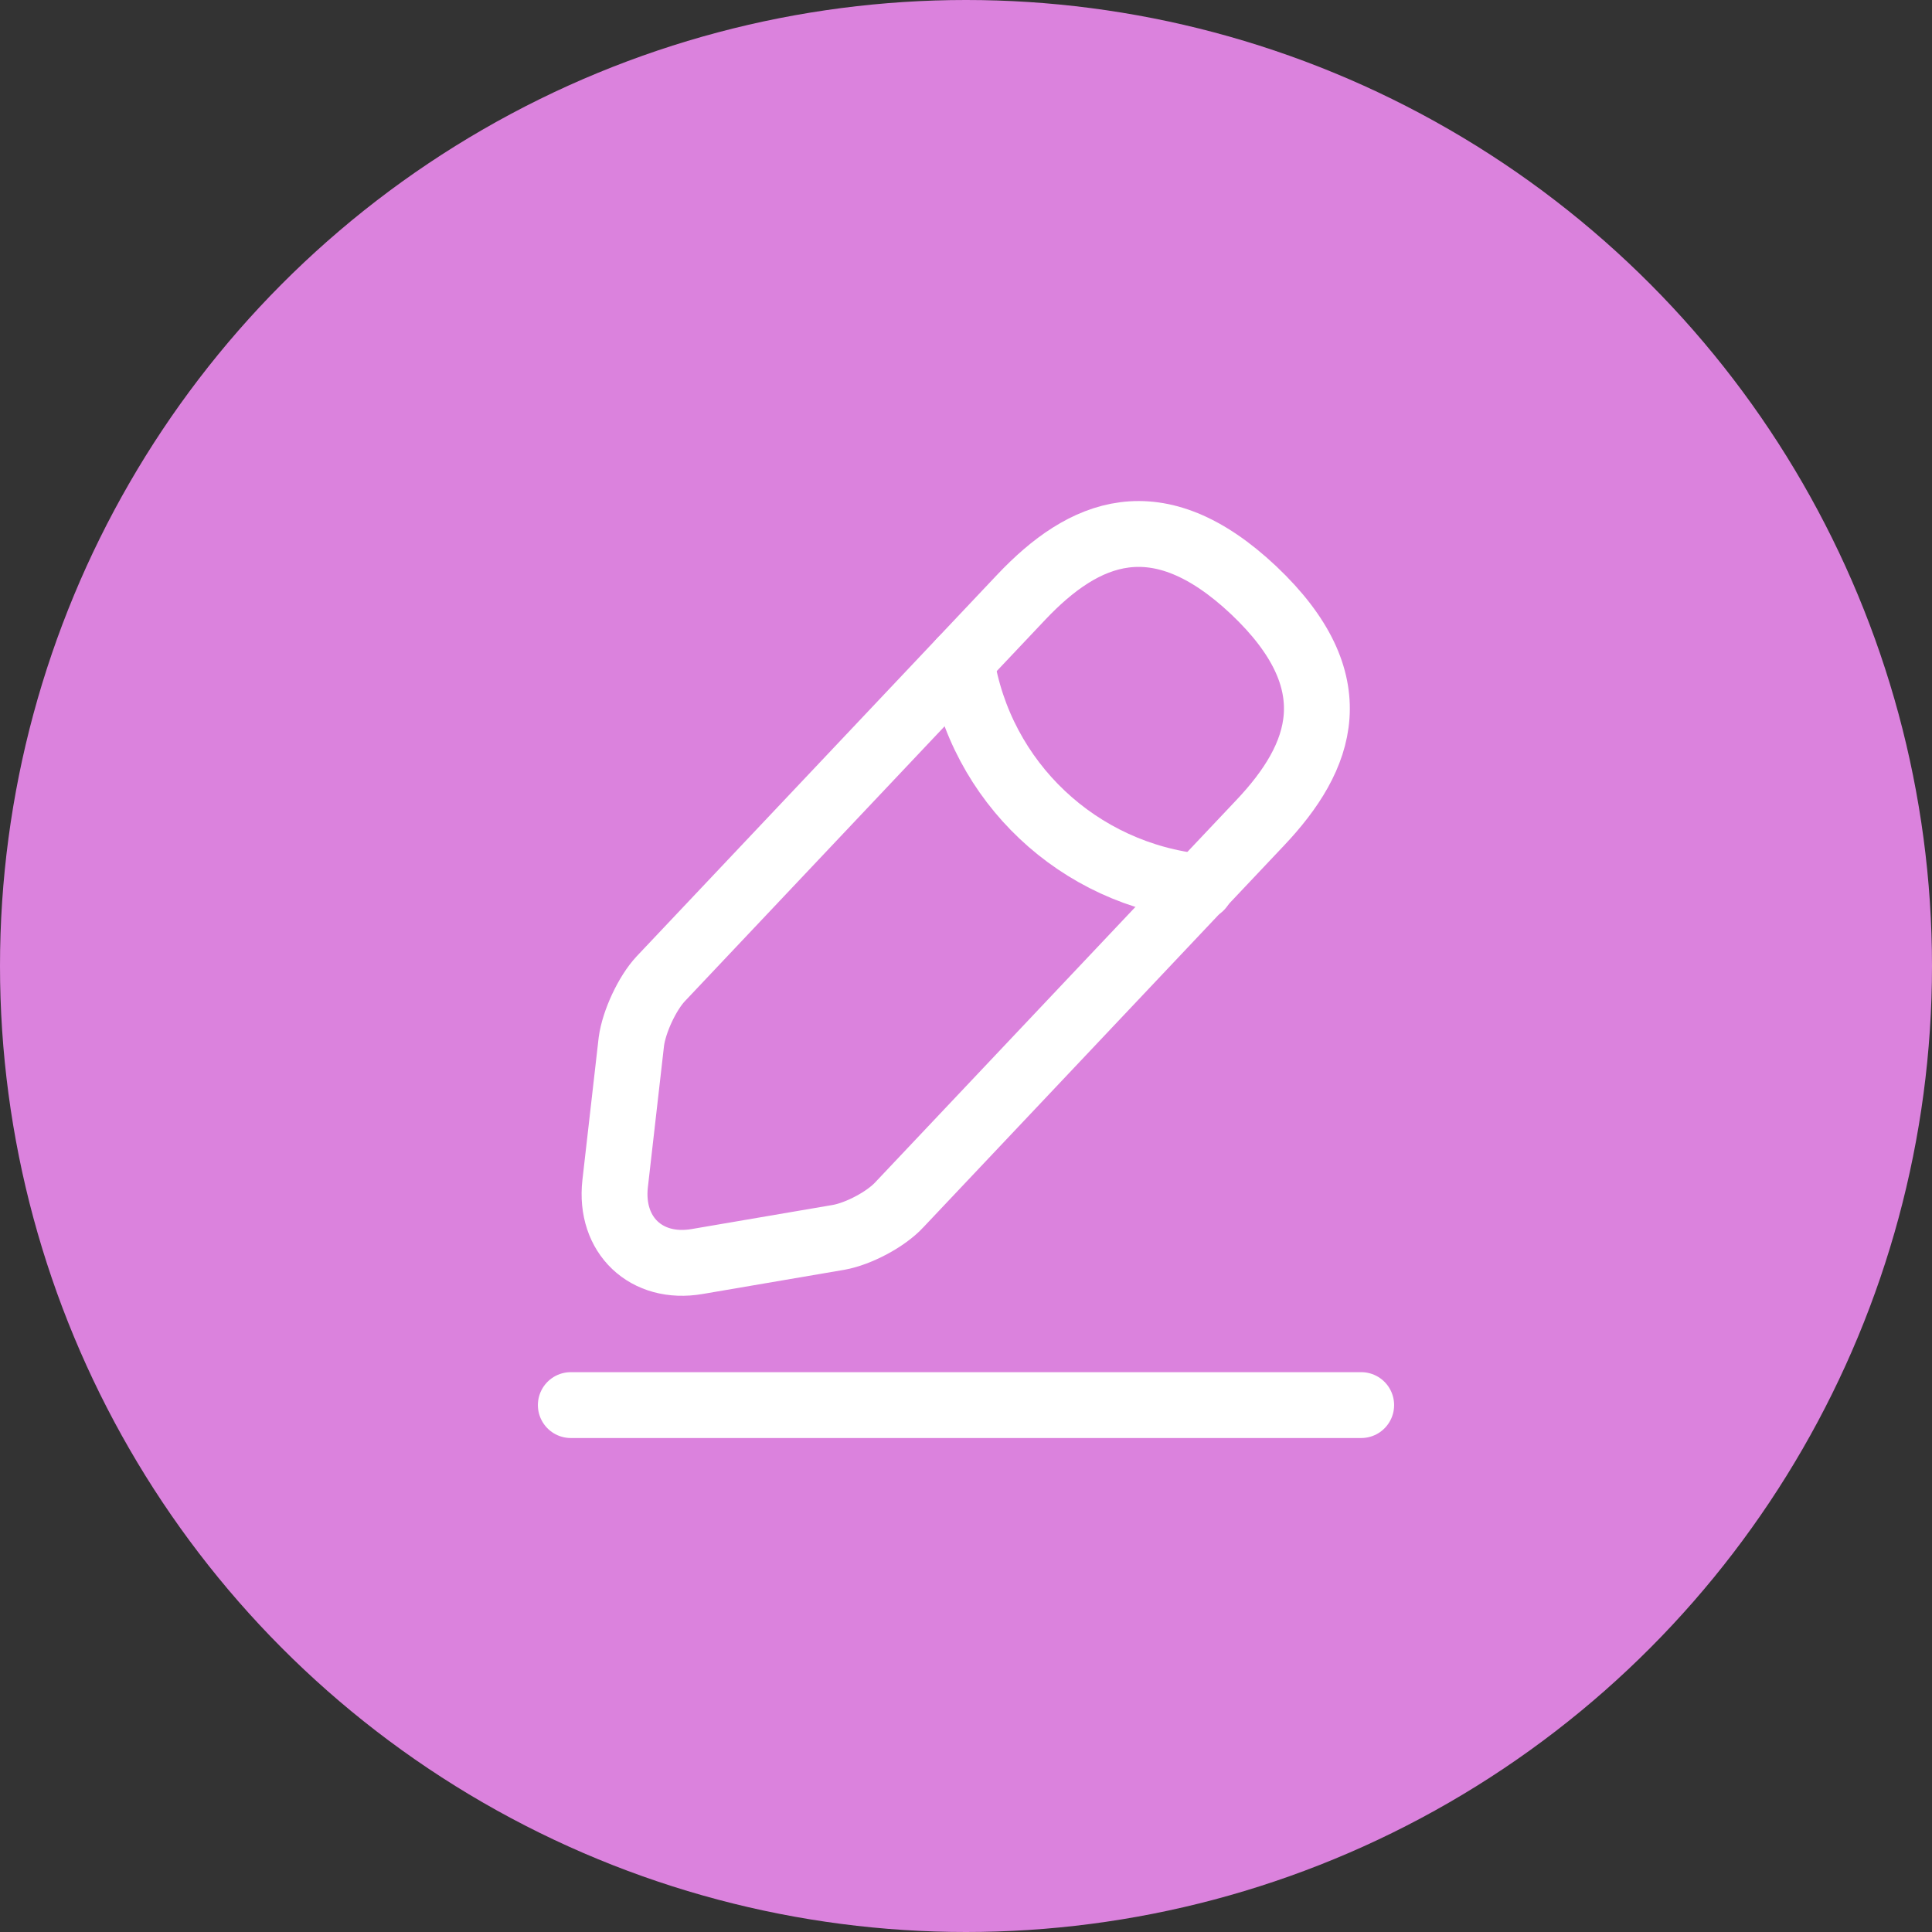
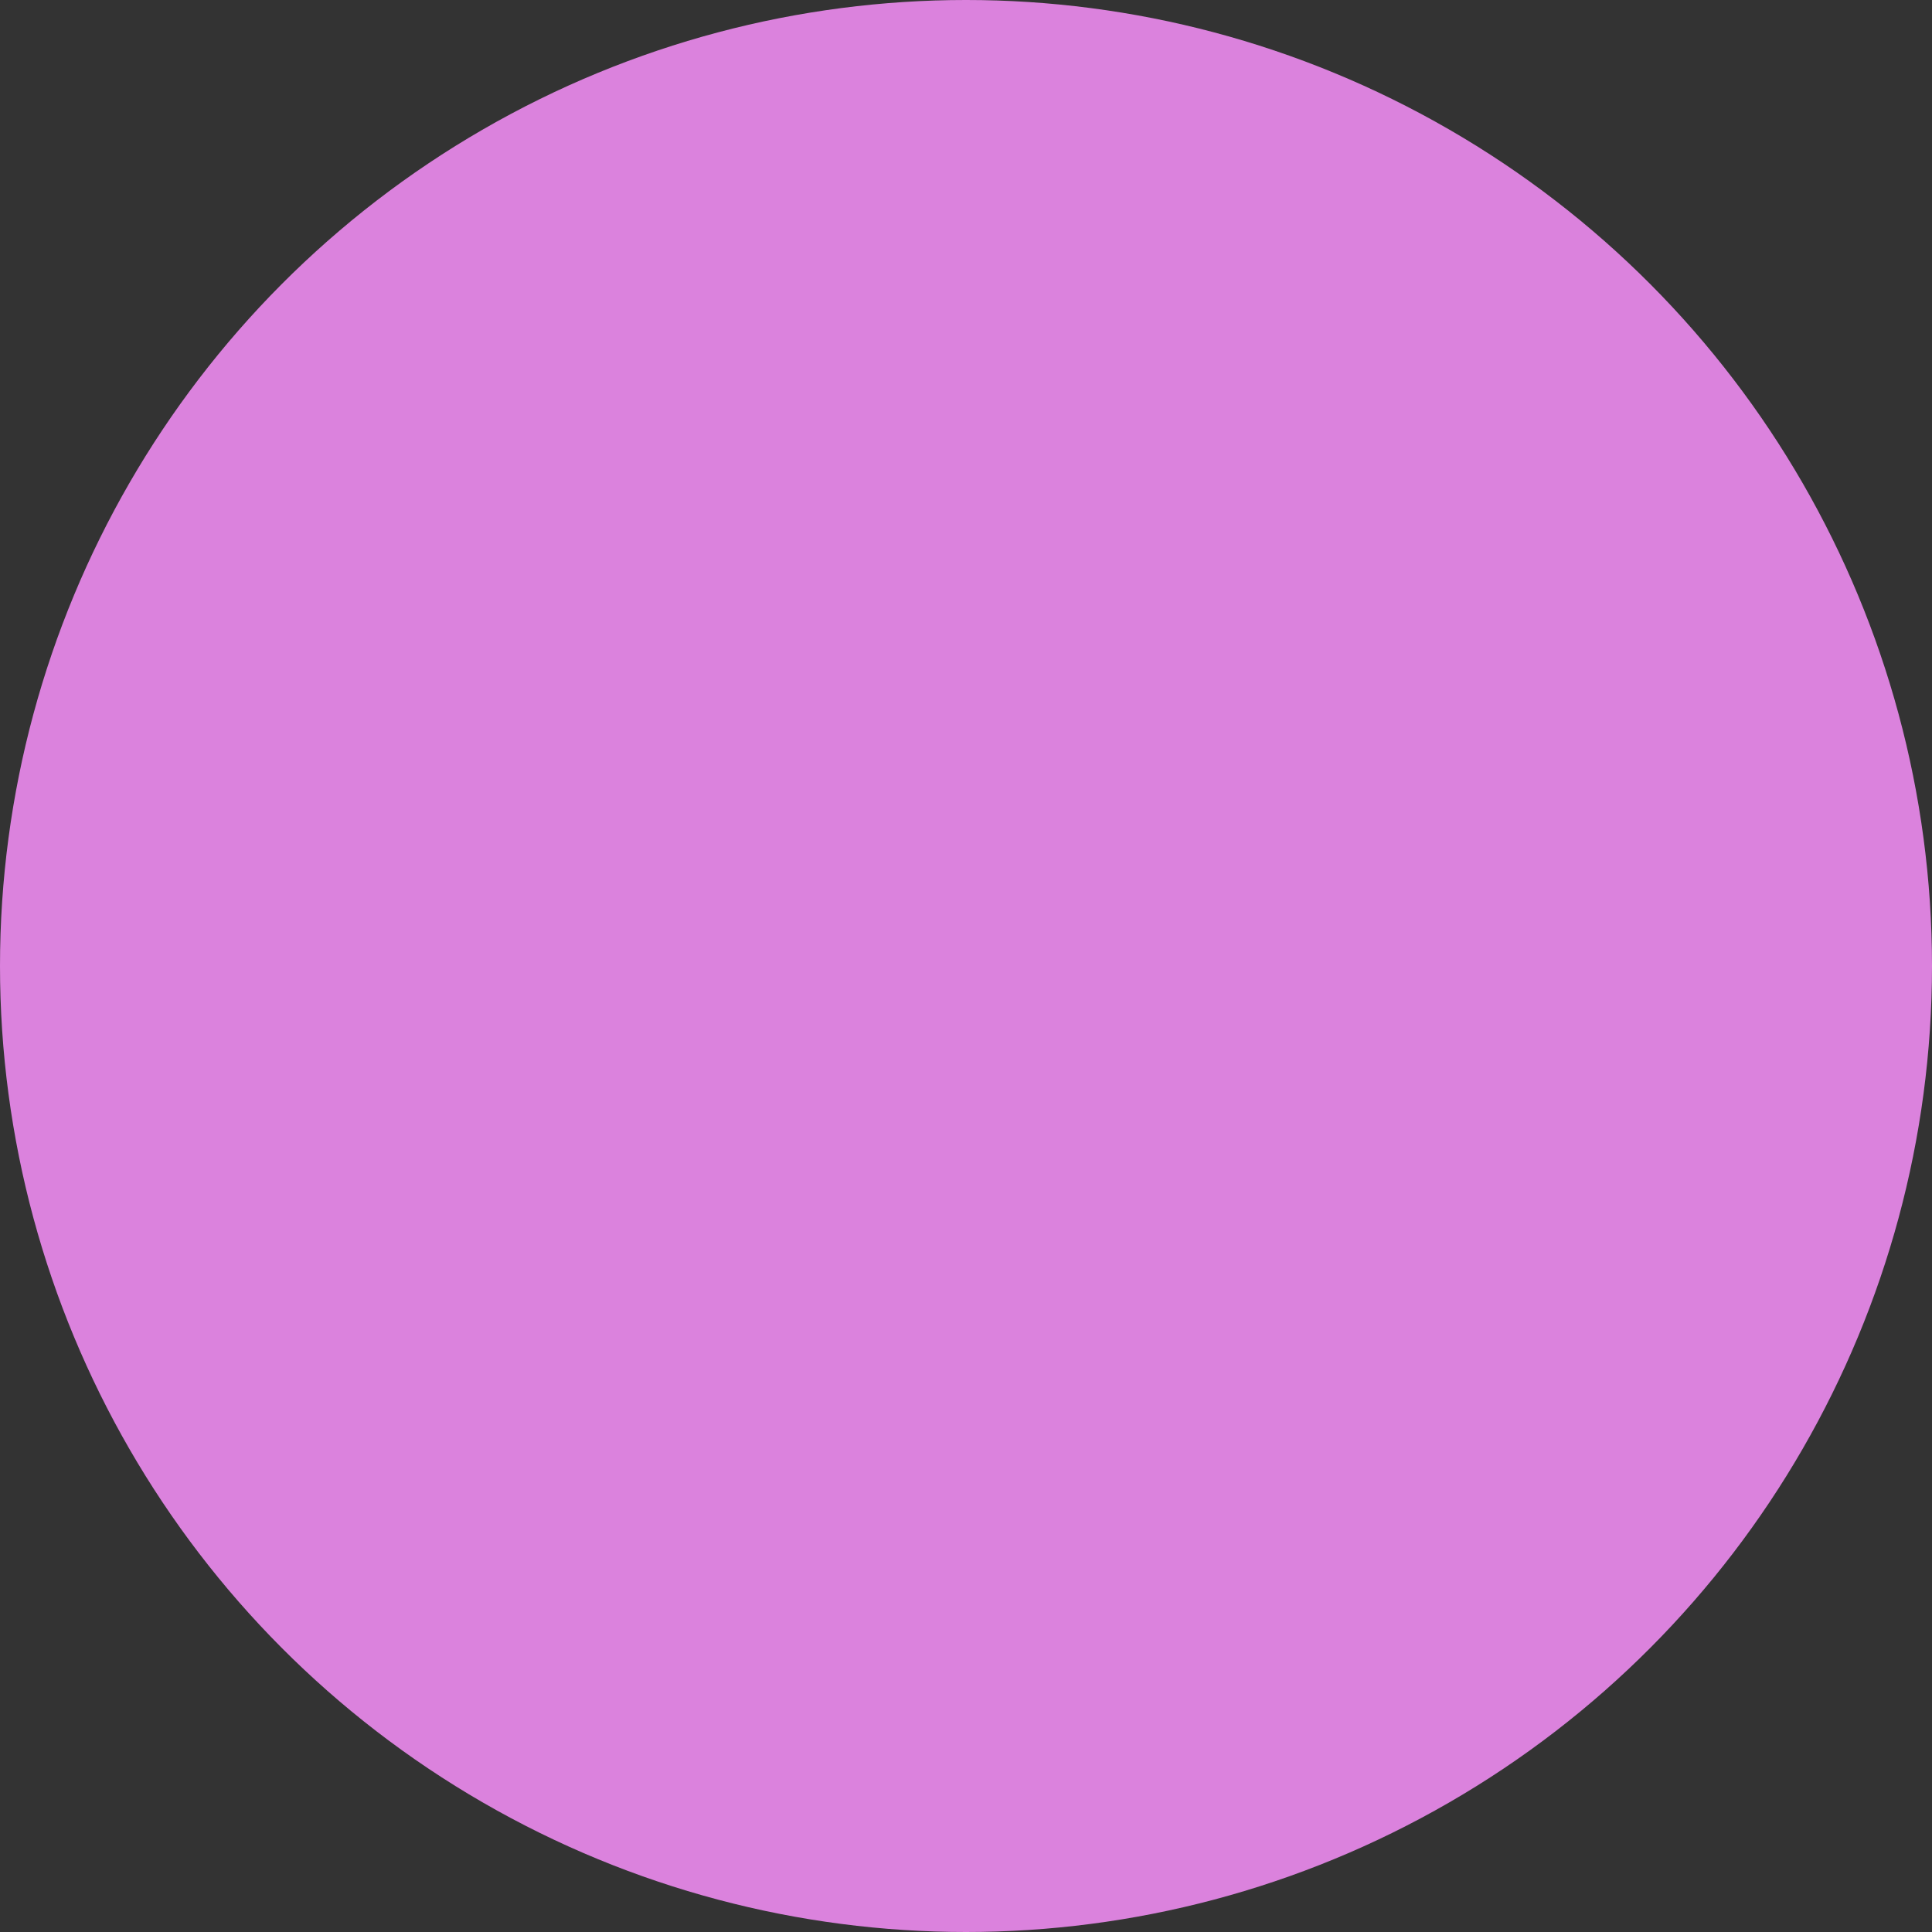
<svg xmlns="http://www.w3.org/2000/svg" width="44" height="44" viewBox="0 0 44 44" fill="none">
  <rect x="0" y="0" width="44" height="44" fill="#333333" stroke="none" />
  <circle cx="22" cy="22" r="22" fill="#DB82DD" />
-   <path d="M23.259 13.6L15.049 22.29C14.739 22.62 14.439 23.27 14.379 23.72L14.009 26.96C13.879 28.13 14.719 28.93 15.879 28.73L19.099 28.18C19.549 28.1 20.179 27.77 20.489 27.43L28.699 18.74C30.119 17.24 30.759 15.53 28.549 13.44C26.349 11.37 24.679 12.1 23.259 13.6Z" stroke="white" stroke-width="1.5" stroke-miterlimit="10" stroke-linecap="round" stroke-linejoin="round" />
-   <path d="M21.891 15.05C22.321 17.81 24.561 19.92 27.341 20.2" stroke="white" stroke-width="1.5" stroke-miterlimit="10" stroke-linecap="round" stroke-linejoin="round" />
-   <path d="M13 32H31" stroke="white" stroke-width="1.5" stroke-miterlimit="10" stroke-linecap="round" stroke-linejoin="round" />
</svg>